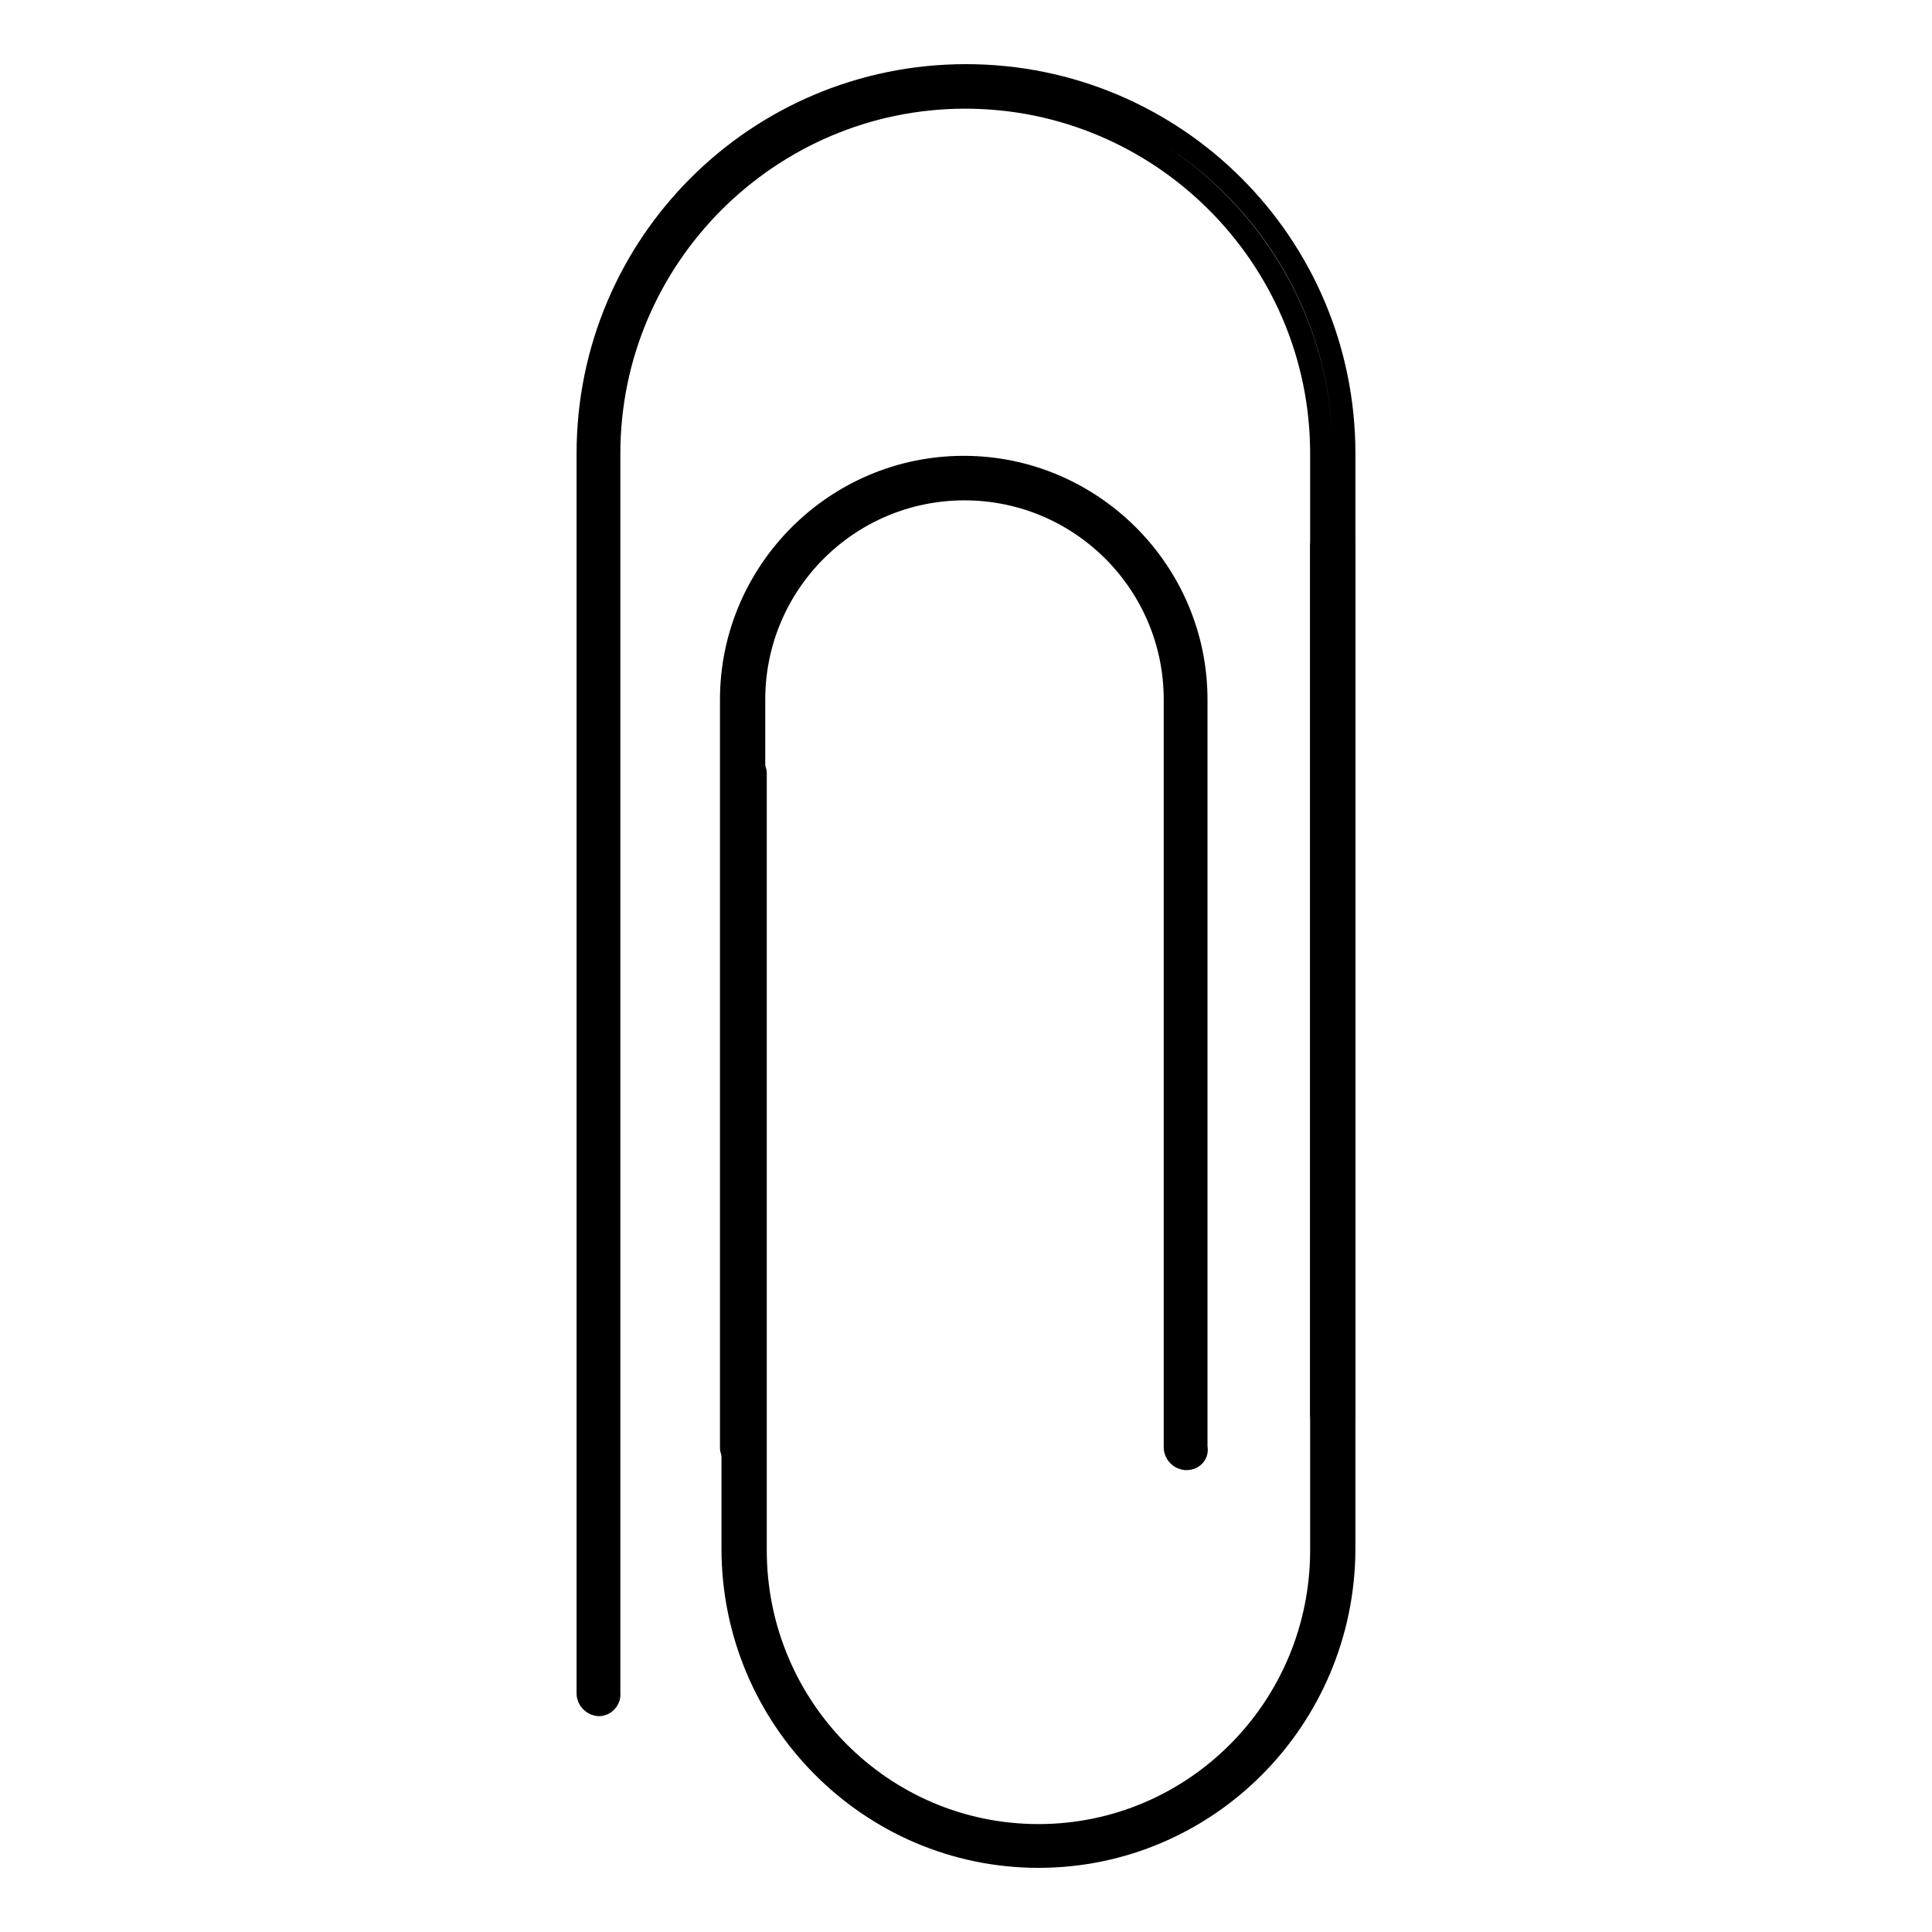
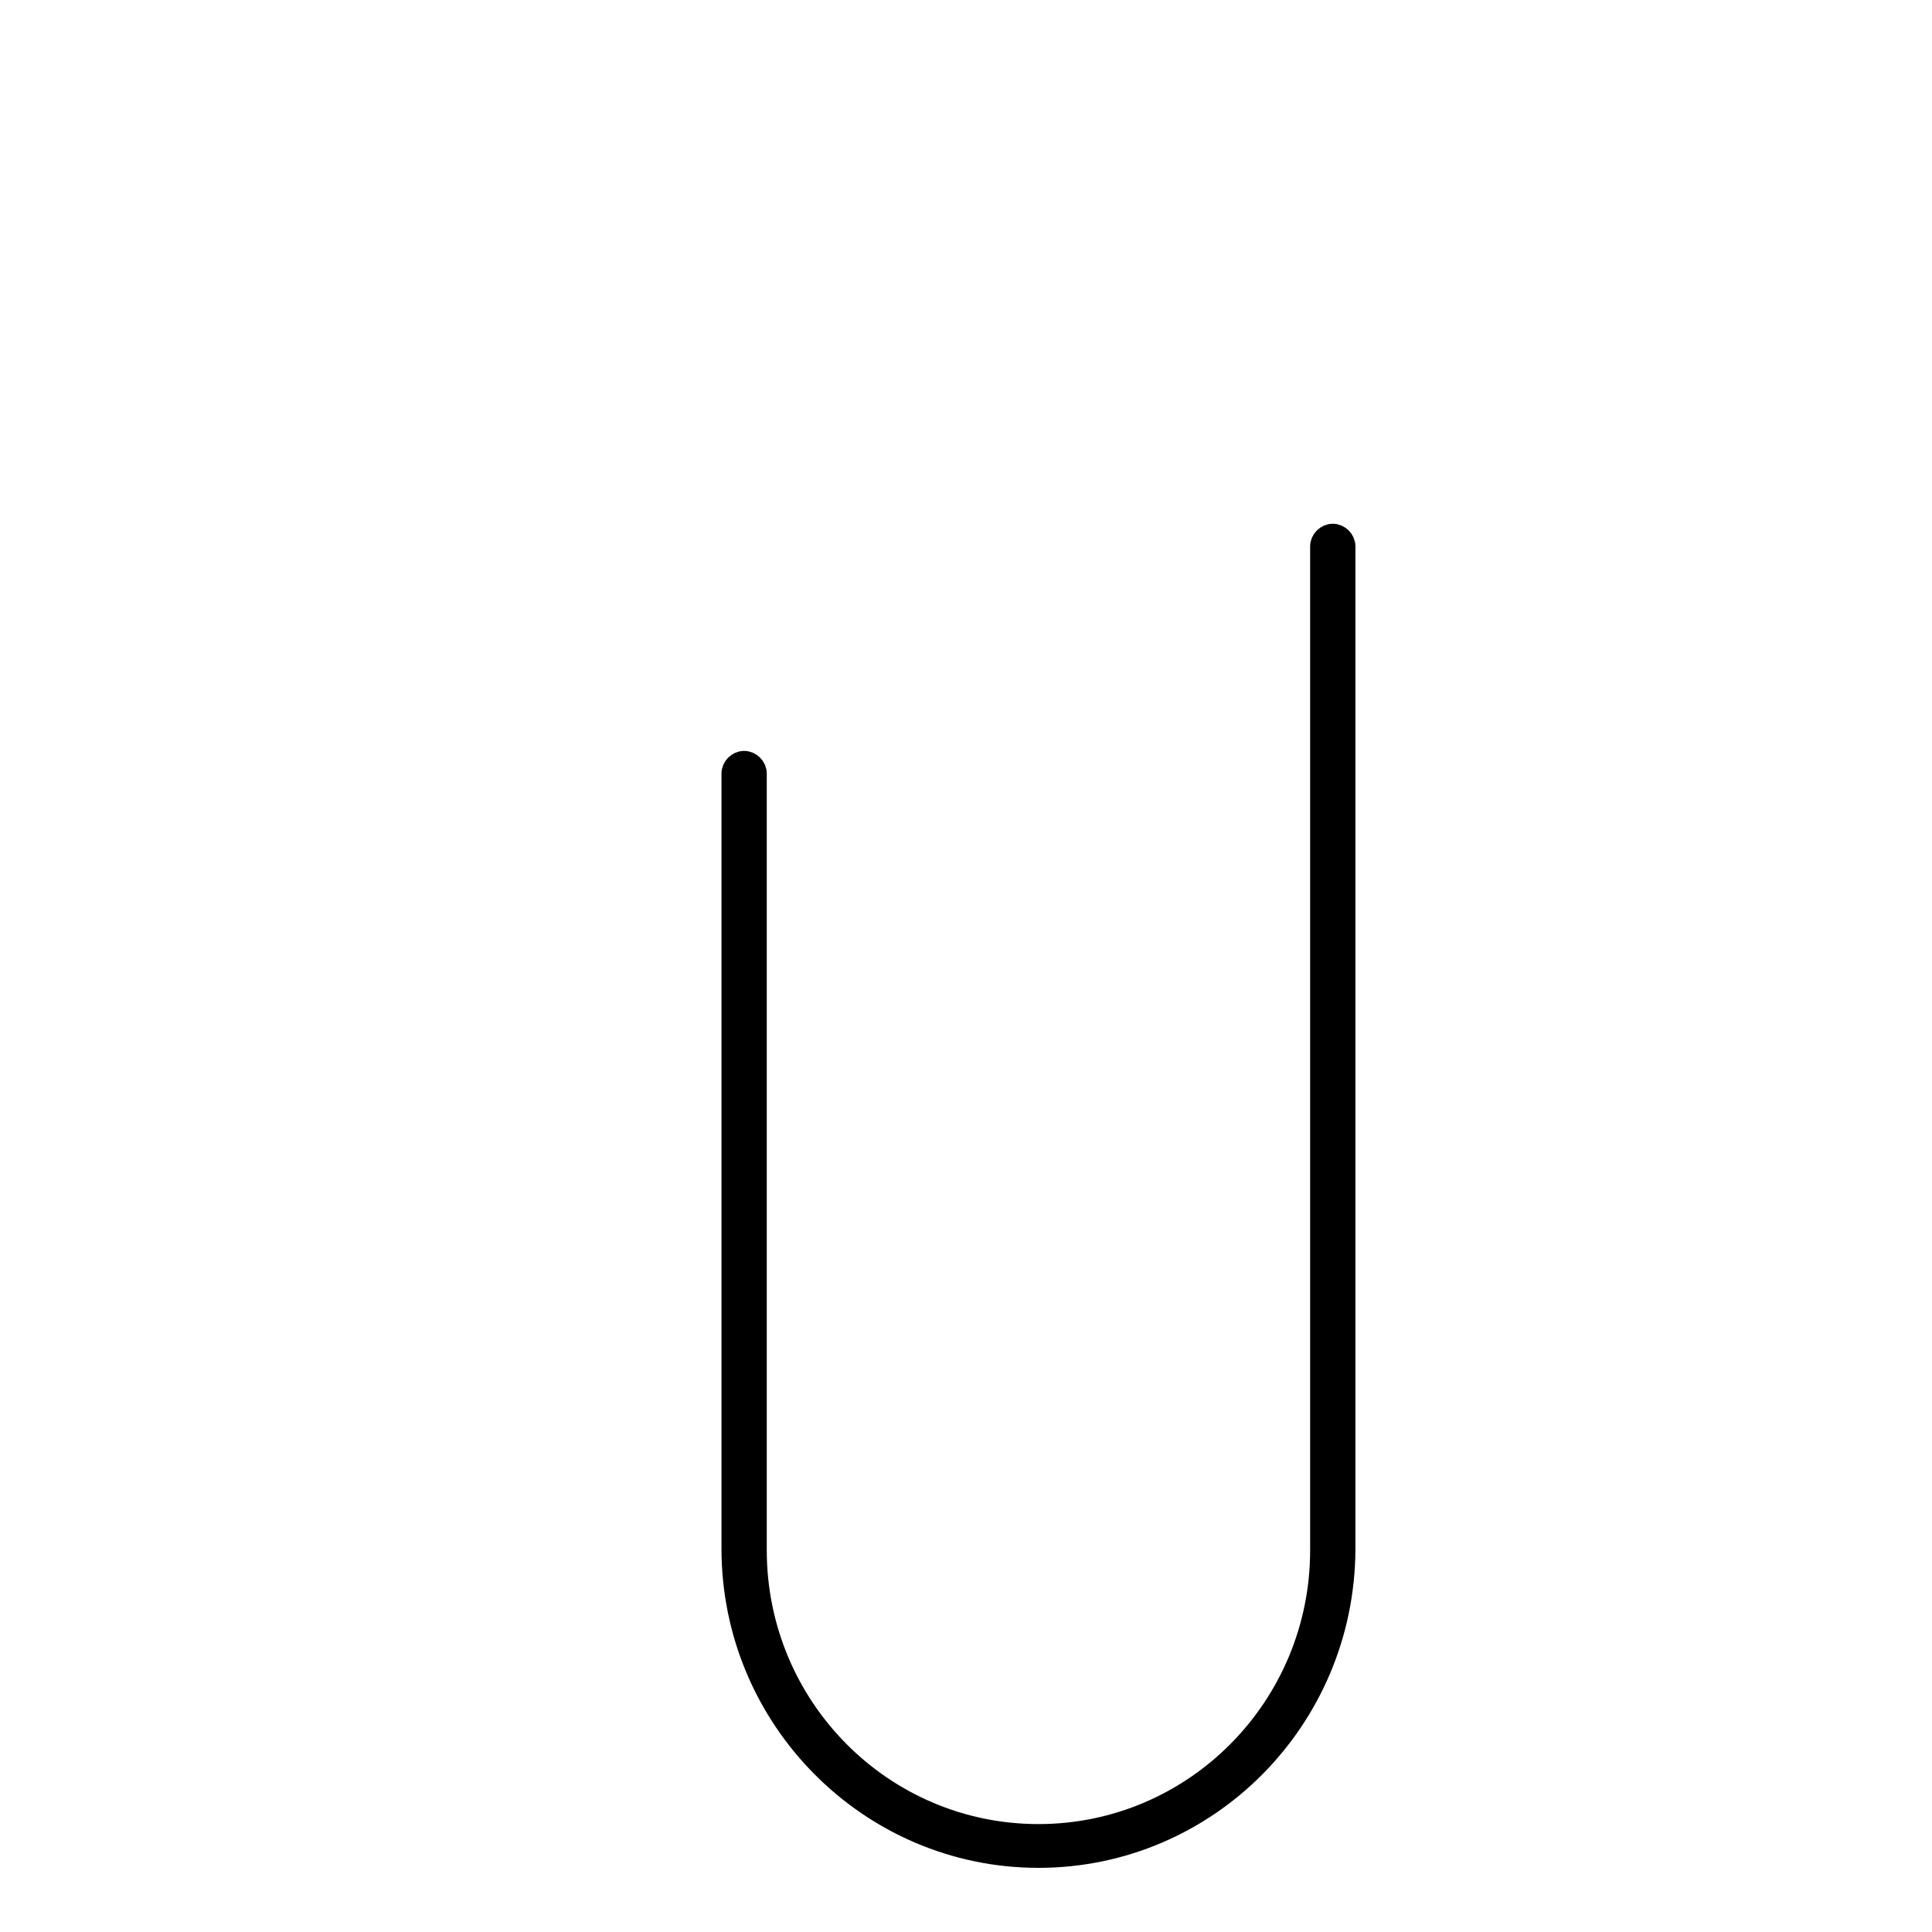
<svg xmlns="http://www.w3.org/2000/svg" version="1.1" x="0px" y="0px" viewBox="0 0 256 256" enable-background="new 0 0 256 256" xml:space="preserve">
  <g>
-     <path stroke-width="3" fill-opacity="0" stroke="#000000" d="M79.4,225.9c-0.8,0-1.5-0.7-1.5-1.5V60.1C77.9,32.4,100.3,10,128,10c27.7,0,50.1,22.4,50.1,50.1v127.3 c0,0.8-0.7,1.5-1.5,1.5c-0.8,0-1.5-0.7-1.5-1.5V60.1c0-26-21.2-47.2-47.2-47.2c-26,0-47.2,21.2-47.2,47.2v164.3 C80.8,225.2,80.1,225.9,79.4,225.9z" />
    <path stroke-width="3" fill-opacity="0" stroke="#000000" d="M137.6,246c-22.3,0-40.5-18.3-40.5-40.8V102.5c0-0.8,0.7-1.5,1.5-1.5c0.8,0,1.5,0.7,1.5,1.5v102.9 c0,20.9,16.8,37.8,37.5,37.8s37.5-16.9,37.5-37.8V72.4c0-0.8,0.7-1.5,1.5-1.5c0.8,0,1.5,0.7,1.5,1.5v132.9 C178,227.8,159.9,246,137.6,246L137.6,246z" />
-     <path stroke-width="3" fill-opacity="0" stroke="#000000" d="M157.2,193.3c-0.8,0-1.5-0.7-1.5-1.5V92.7c0-15.4-12.5-27.9-27.9-27.9c-15.4,0-27.9,12.5-27.9,27.9v99.1 c0,0.8-0.7,1.5-1.5,1.5c-0.8,0-1.5-0.7-1.5-1.5V92.7c0-16.9,13.8-30.8,30.8-30.8c16.9,0,30.8,13.8,30.8,30.8v99.1 C158.7,192.6,158.1,193.3,157.2,193.3L157.2,193.3z" />
  </g>
</svg>